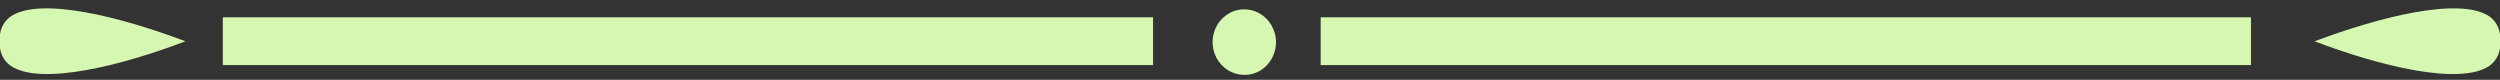
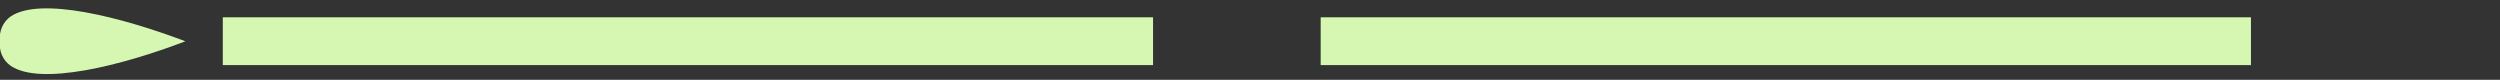
<svg xmlns="http://www.w3.org/2000/svg" width="188" height="6" viewBox="0 0 188 6" fill="none">
  <rect x="0" y="0" width="188" height="6" fill="#333333" stroke="none" />
-   <path d="M188 3.092C188.049 3.449 187.999 3.813 187.858 4.142C187.716 4.472 187.487 4.753 187.198 4.955C184.968 6.457 178.903 4.955 174.058 3.104C178.926 1.277 184.956 -0.262 187.198 1.229C187.485 1.432 187.712 1.714 187.854 2.043C187.995 2.372 188.046 2.735 188 3.092Z" fill="#D6F7B2" />
  <path d="M3.57088e-05 3.092C-0.049 3.45 0.002 3.815 0.146 4.145C0.29 4.475 0.521 4.756 0.813 4.955C3.044 6.457 9.097 4.955 13.942 3.104C9.109 1.277 3.056 -0.262 0.813 1.229C0.523 1.43 0.293 1.711 0.149 2.04C0.006 2.369 -0.046 2.734 3.57088e-05 3.092Z" fill="#D6F7B2" />
-   <path d="M95.76 2.202C95.89 2.507 95.957 2.837 95.957 3.17C95.957 3.503 95.89 3.833 95.76 4.138C95.583 4.584 95.28 4.965 94.89 5.231C94.501 5.497 94.043 5.635 93.576 5.628C93.145 5.63 92.722 5.51 92.352 5.283C91.981 5.055 91.677 4.728 91.472 4.336C91.267 3.944 91.169 3.502 91.188 3.056C91.207 2.611 91.342 2.179 91.579 1.807C91.816 1.435 92.147 1.137 92.535 0.944C92.923 0.75 93.355 0.67 93.784 0.71C94.213 0.751 94.624 0.911 94.972 1.174C95.32 1.437 95.592 1.792 95.76 2.202Z" fill="#D6F7B2" />
  <path d="M169.271 1.301H99.315V4.895H169.271V1.301Z" fill="#D6F7B2" />
  <path d="M86.709 1.301H16.754V4.895H86.709V1.301Z" fill="#D6F7B2" />
</svg>